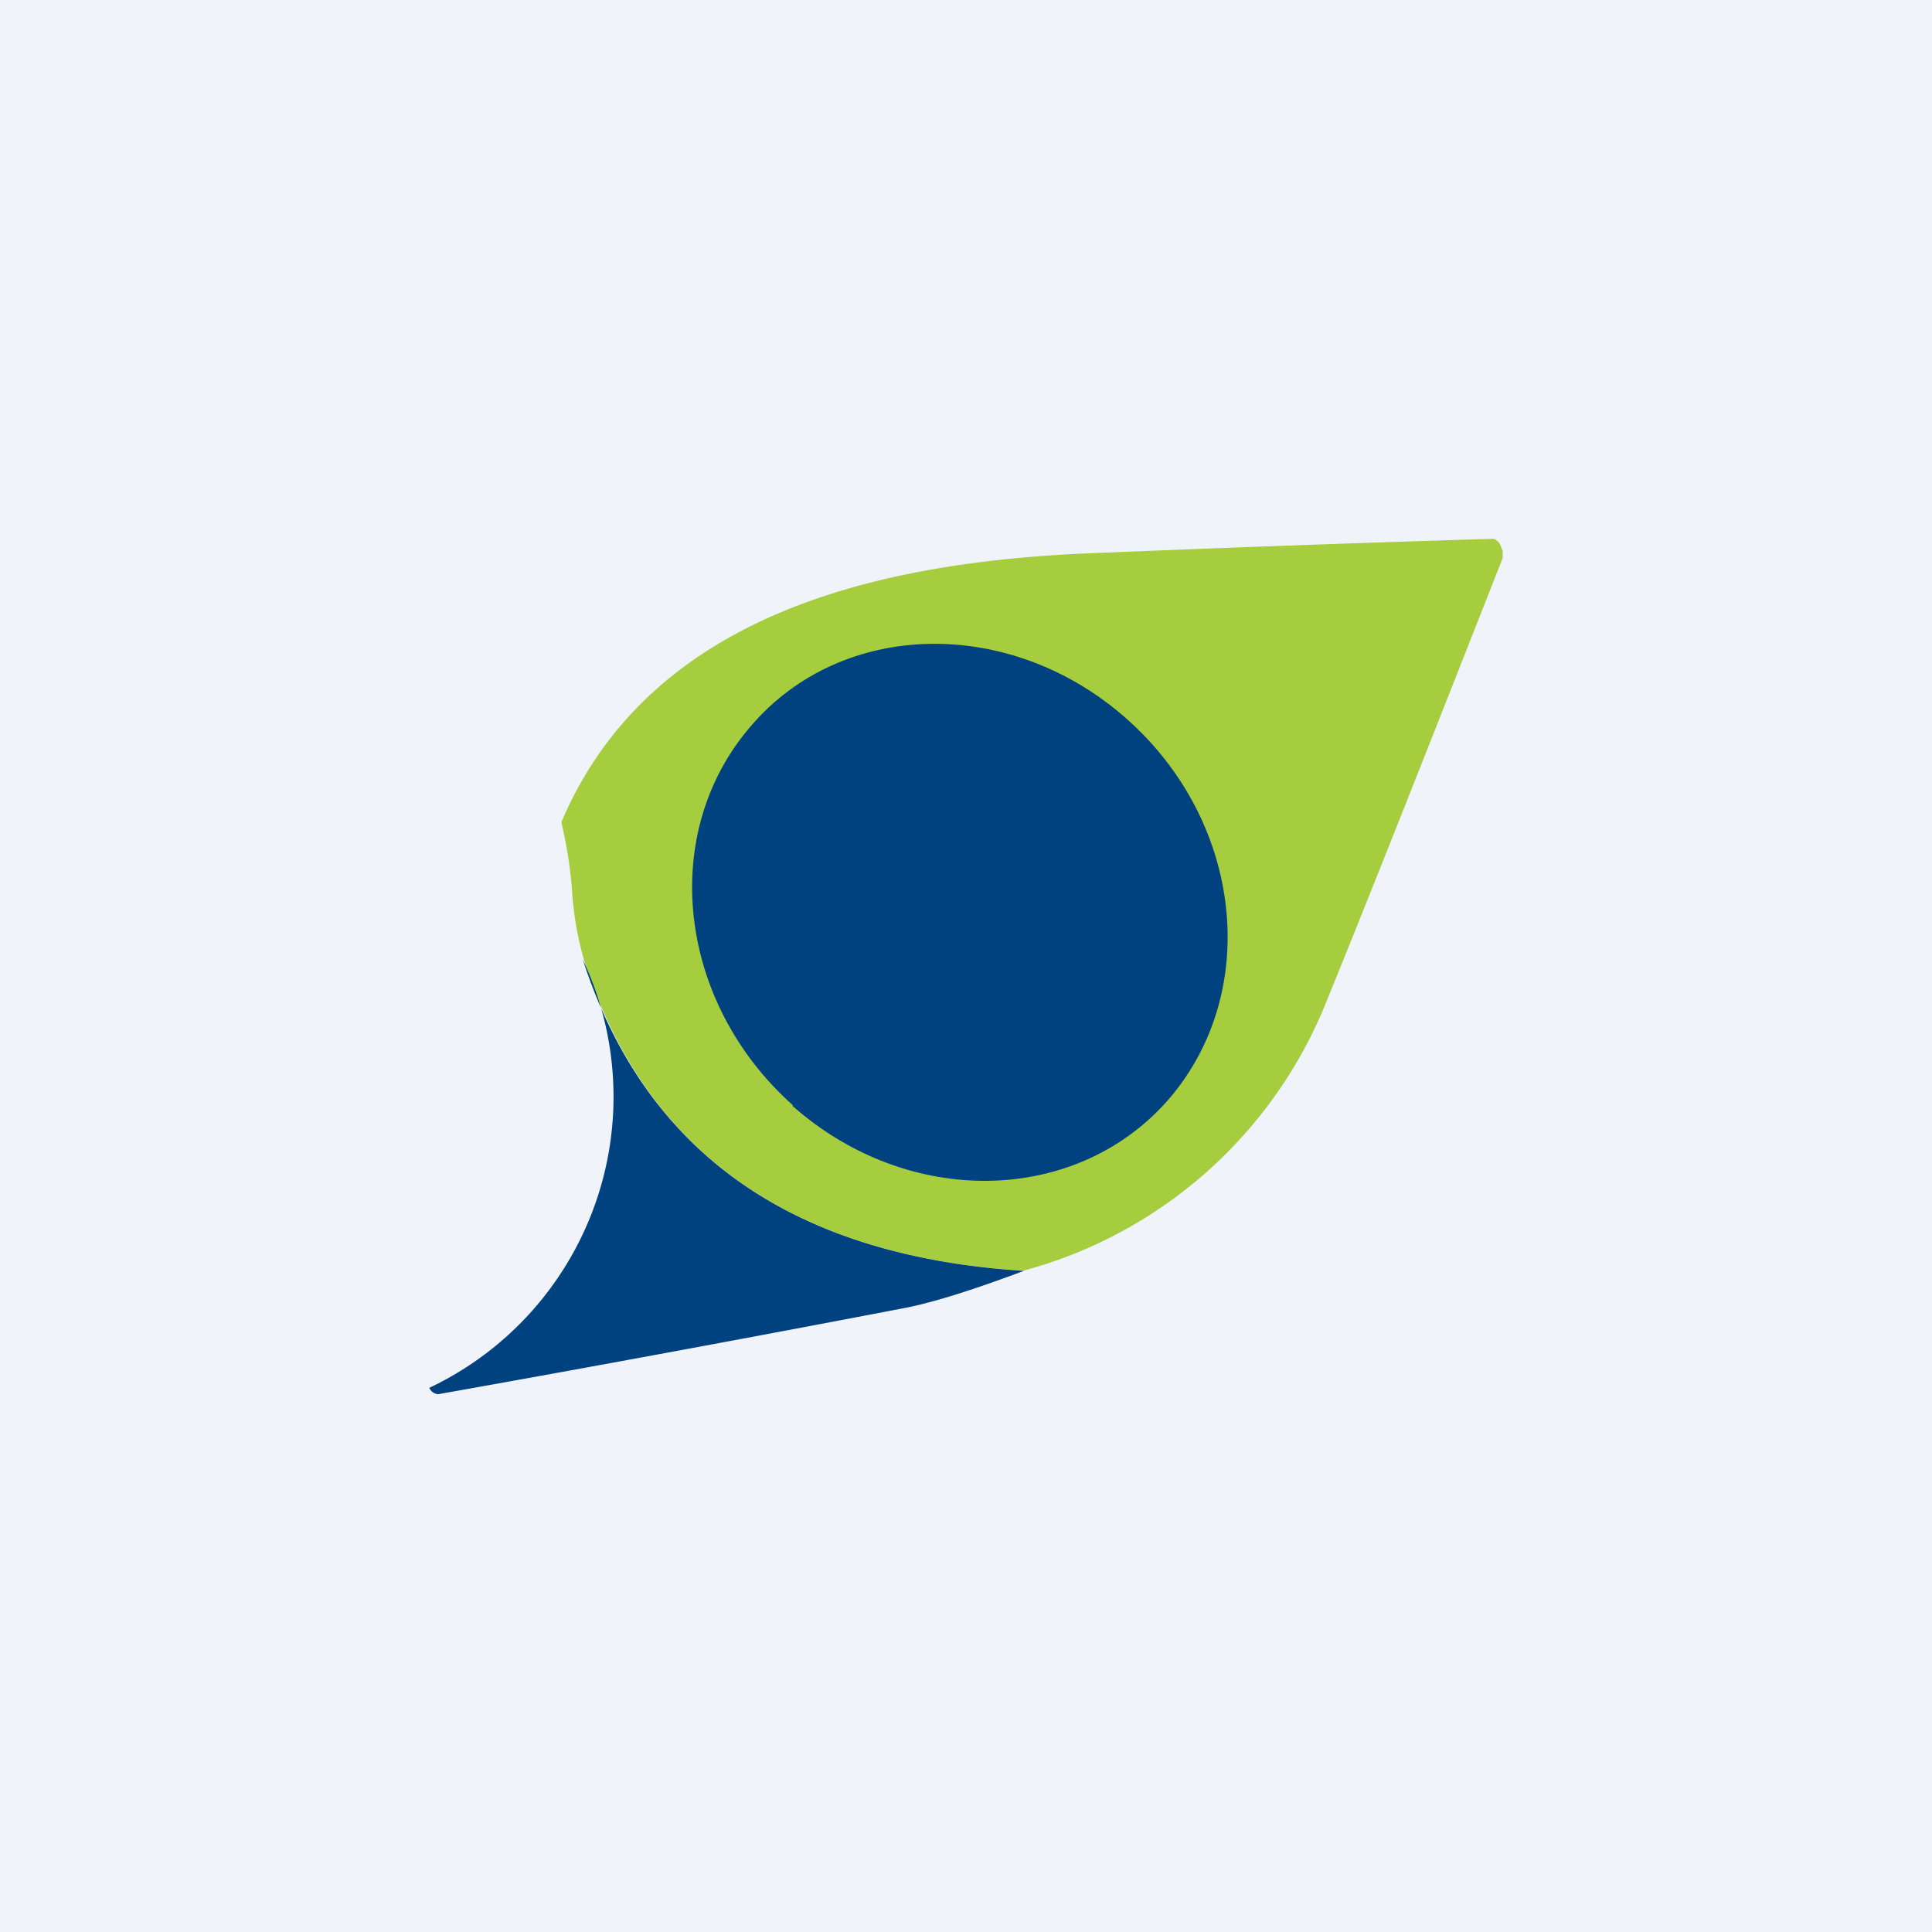
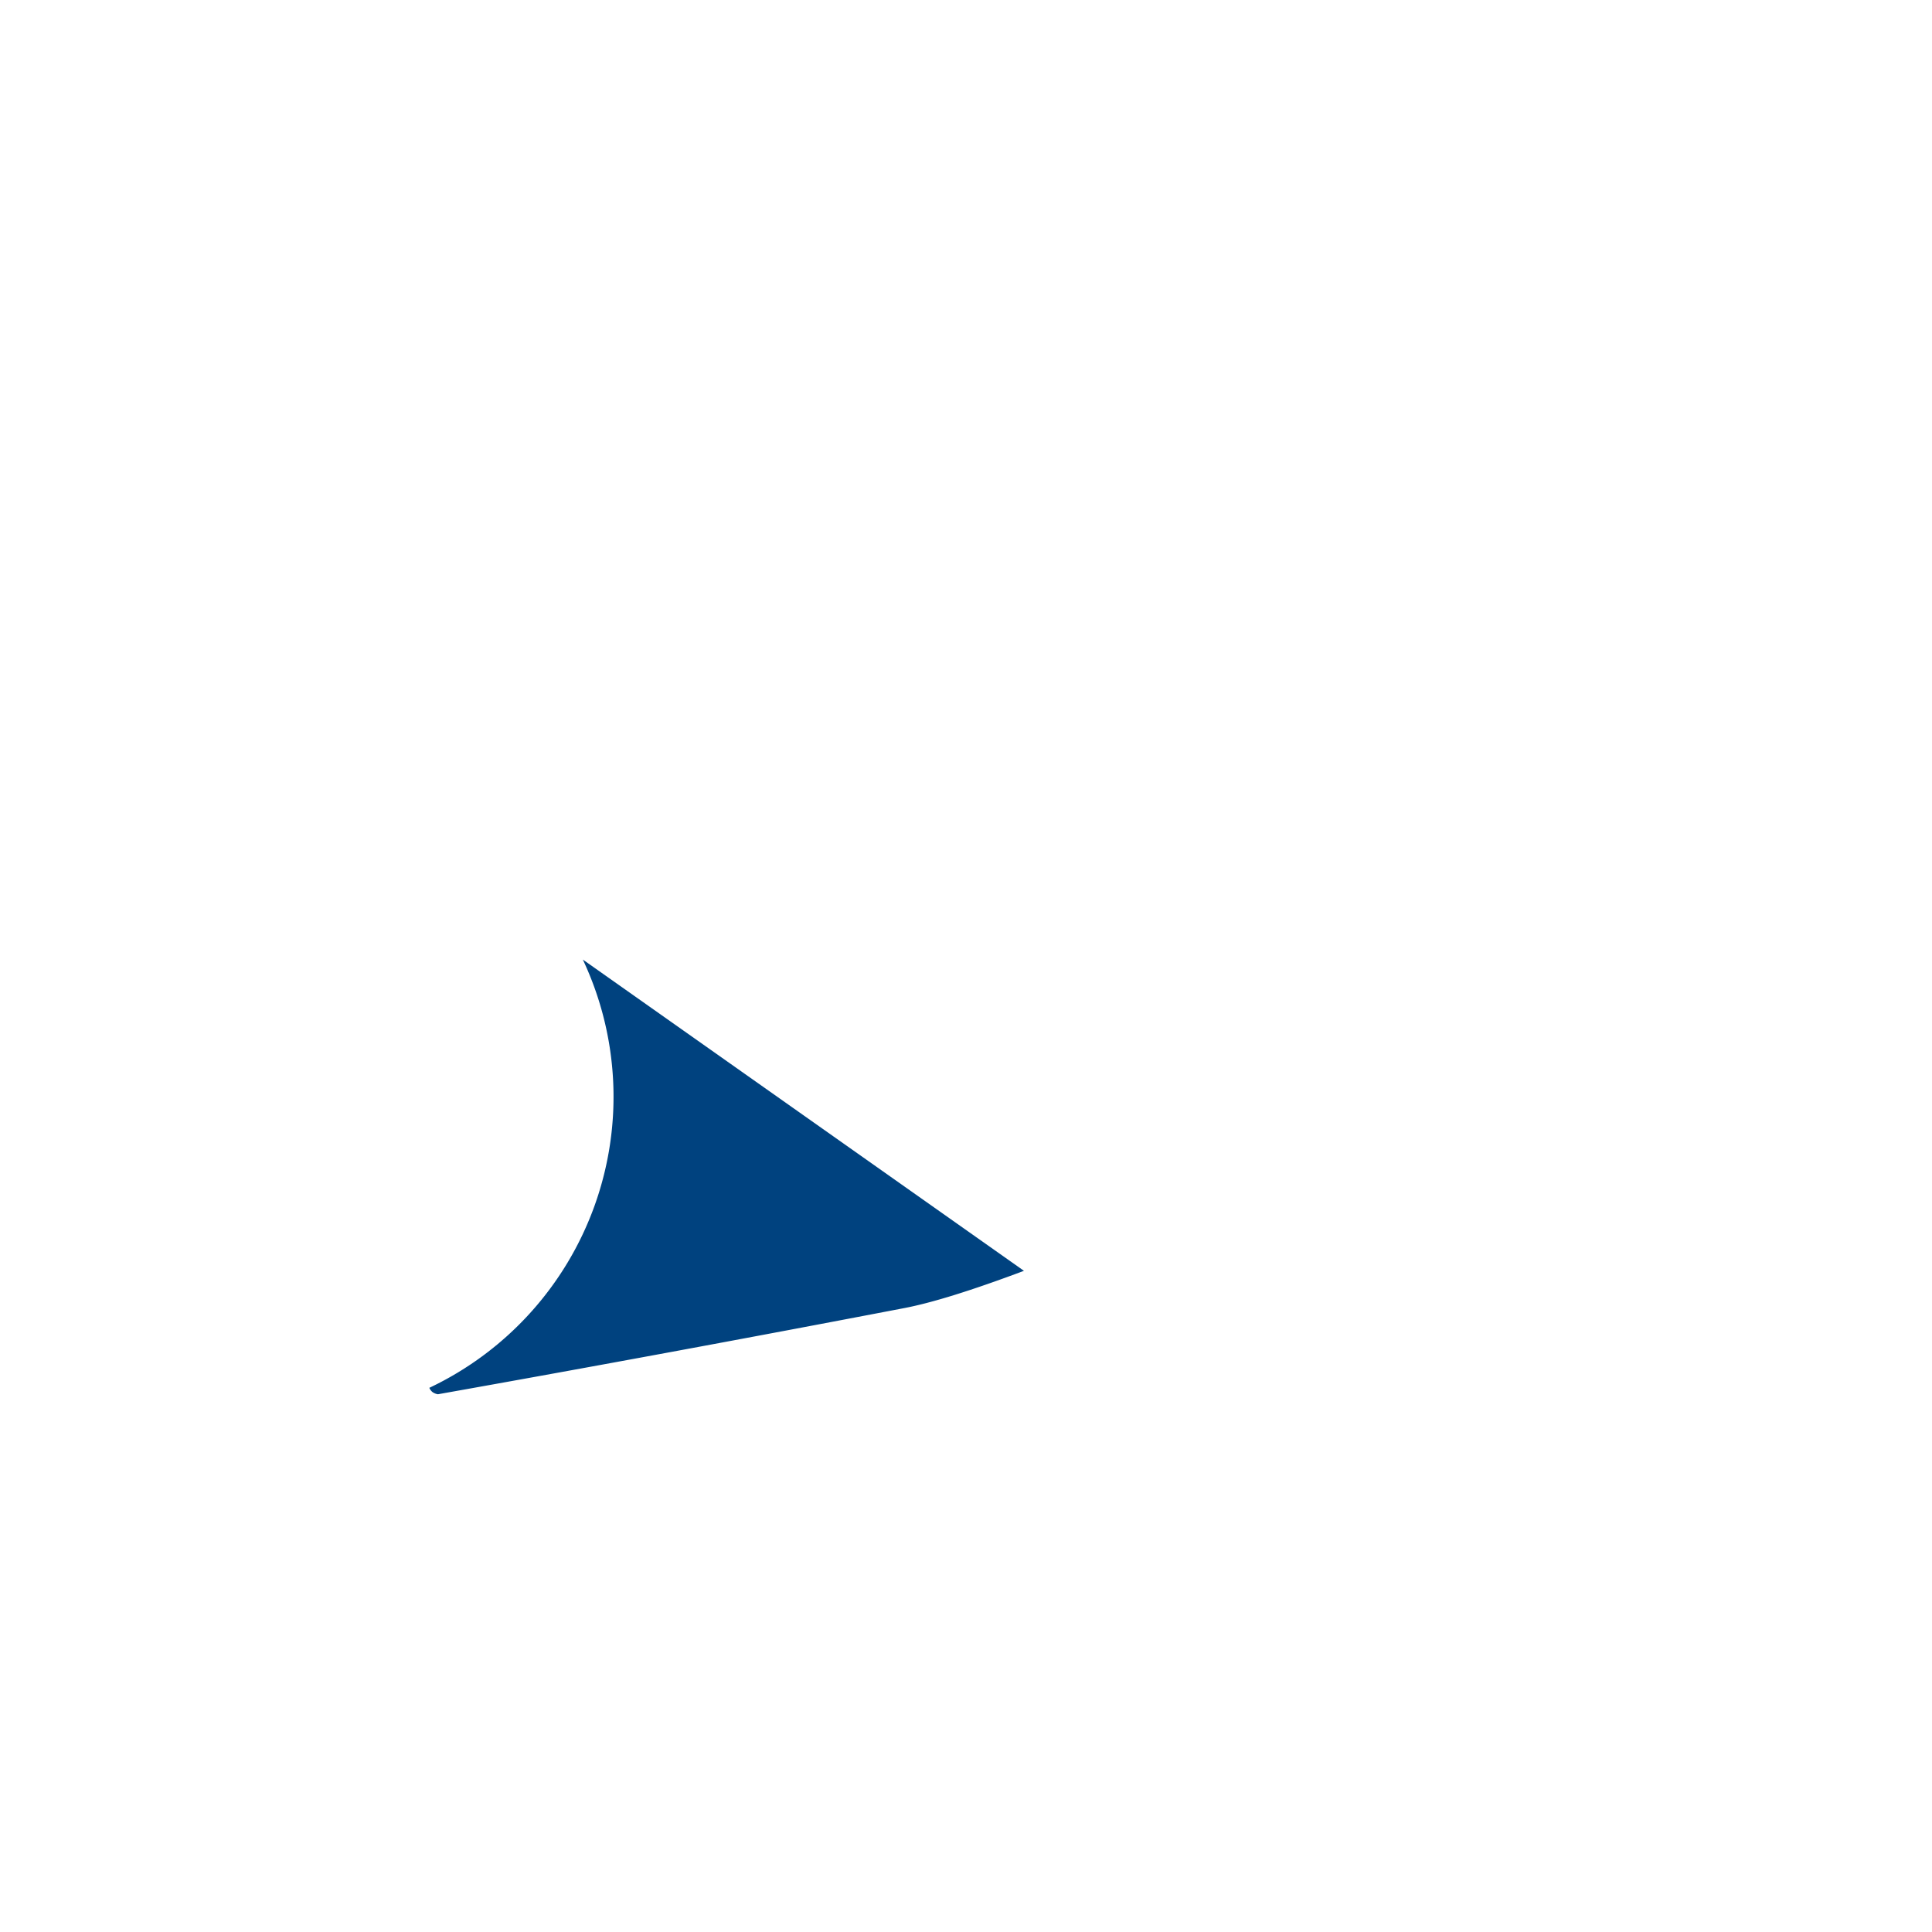
<svg xmlns="http://www.w3.org/2000/svg" width="18" height="18" viewBox="0 0 18 18">
-   <path fill="#F0F3FA" d="M0 0h18v18H0z" />
-   <path d="M9.54 11.84c-2.16-.14-3.53-1.1-4.1-2.9a3 3 0 0 1-.11-.64 4.14 4.14 0 0 0-.1-.64c.8-1.88 2.82-2.4 4.8-2.5a328.1 328.1 0 0 1 3.88-.14c.02 0 .04.02.06.04l.03.07v.07c-.65 1.65-1.2 3.05-1.67 4.2a4.22 4.22 0 0 1-2.8 2.44Z" fill="#A5CD3D" />
-   <path d="M7.38 10.3c1.08.96 2.65.93 3.51-.06.86-1 .69-2.58-.39-3.54S7.85 5.77 7 6.76c-.87 1-.69 2.58.39 3.54Z" fill="#00427F" />
-   <path d="M9.54 11.84c-.48.18-.86.3-1.13.35a330.95 330.95 0 0 1-4.33.8.12.12 0 0 1-.05-.02.1.1 0 0 1-.03-.04 3 3 0 0 0 1.43-3.99c.58 1.8 1.95 2.76 4.1 2.9Z" fill="#00427F" />
+   <path d="M9.54 11.84c-.48.18-.86.3-1.13.35a330.95 330.95 0 0 1-4.33.8.12.12 0 0 1-.05-.02.1.1 0 0 1-.03-.04 3 3 0 0 0 1.43-3.99Z" fill="#00427F" />
</svg>